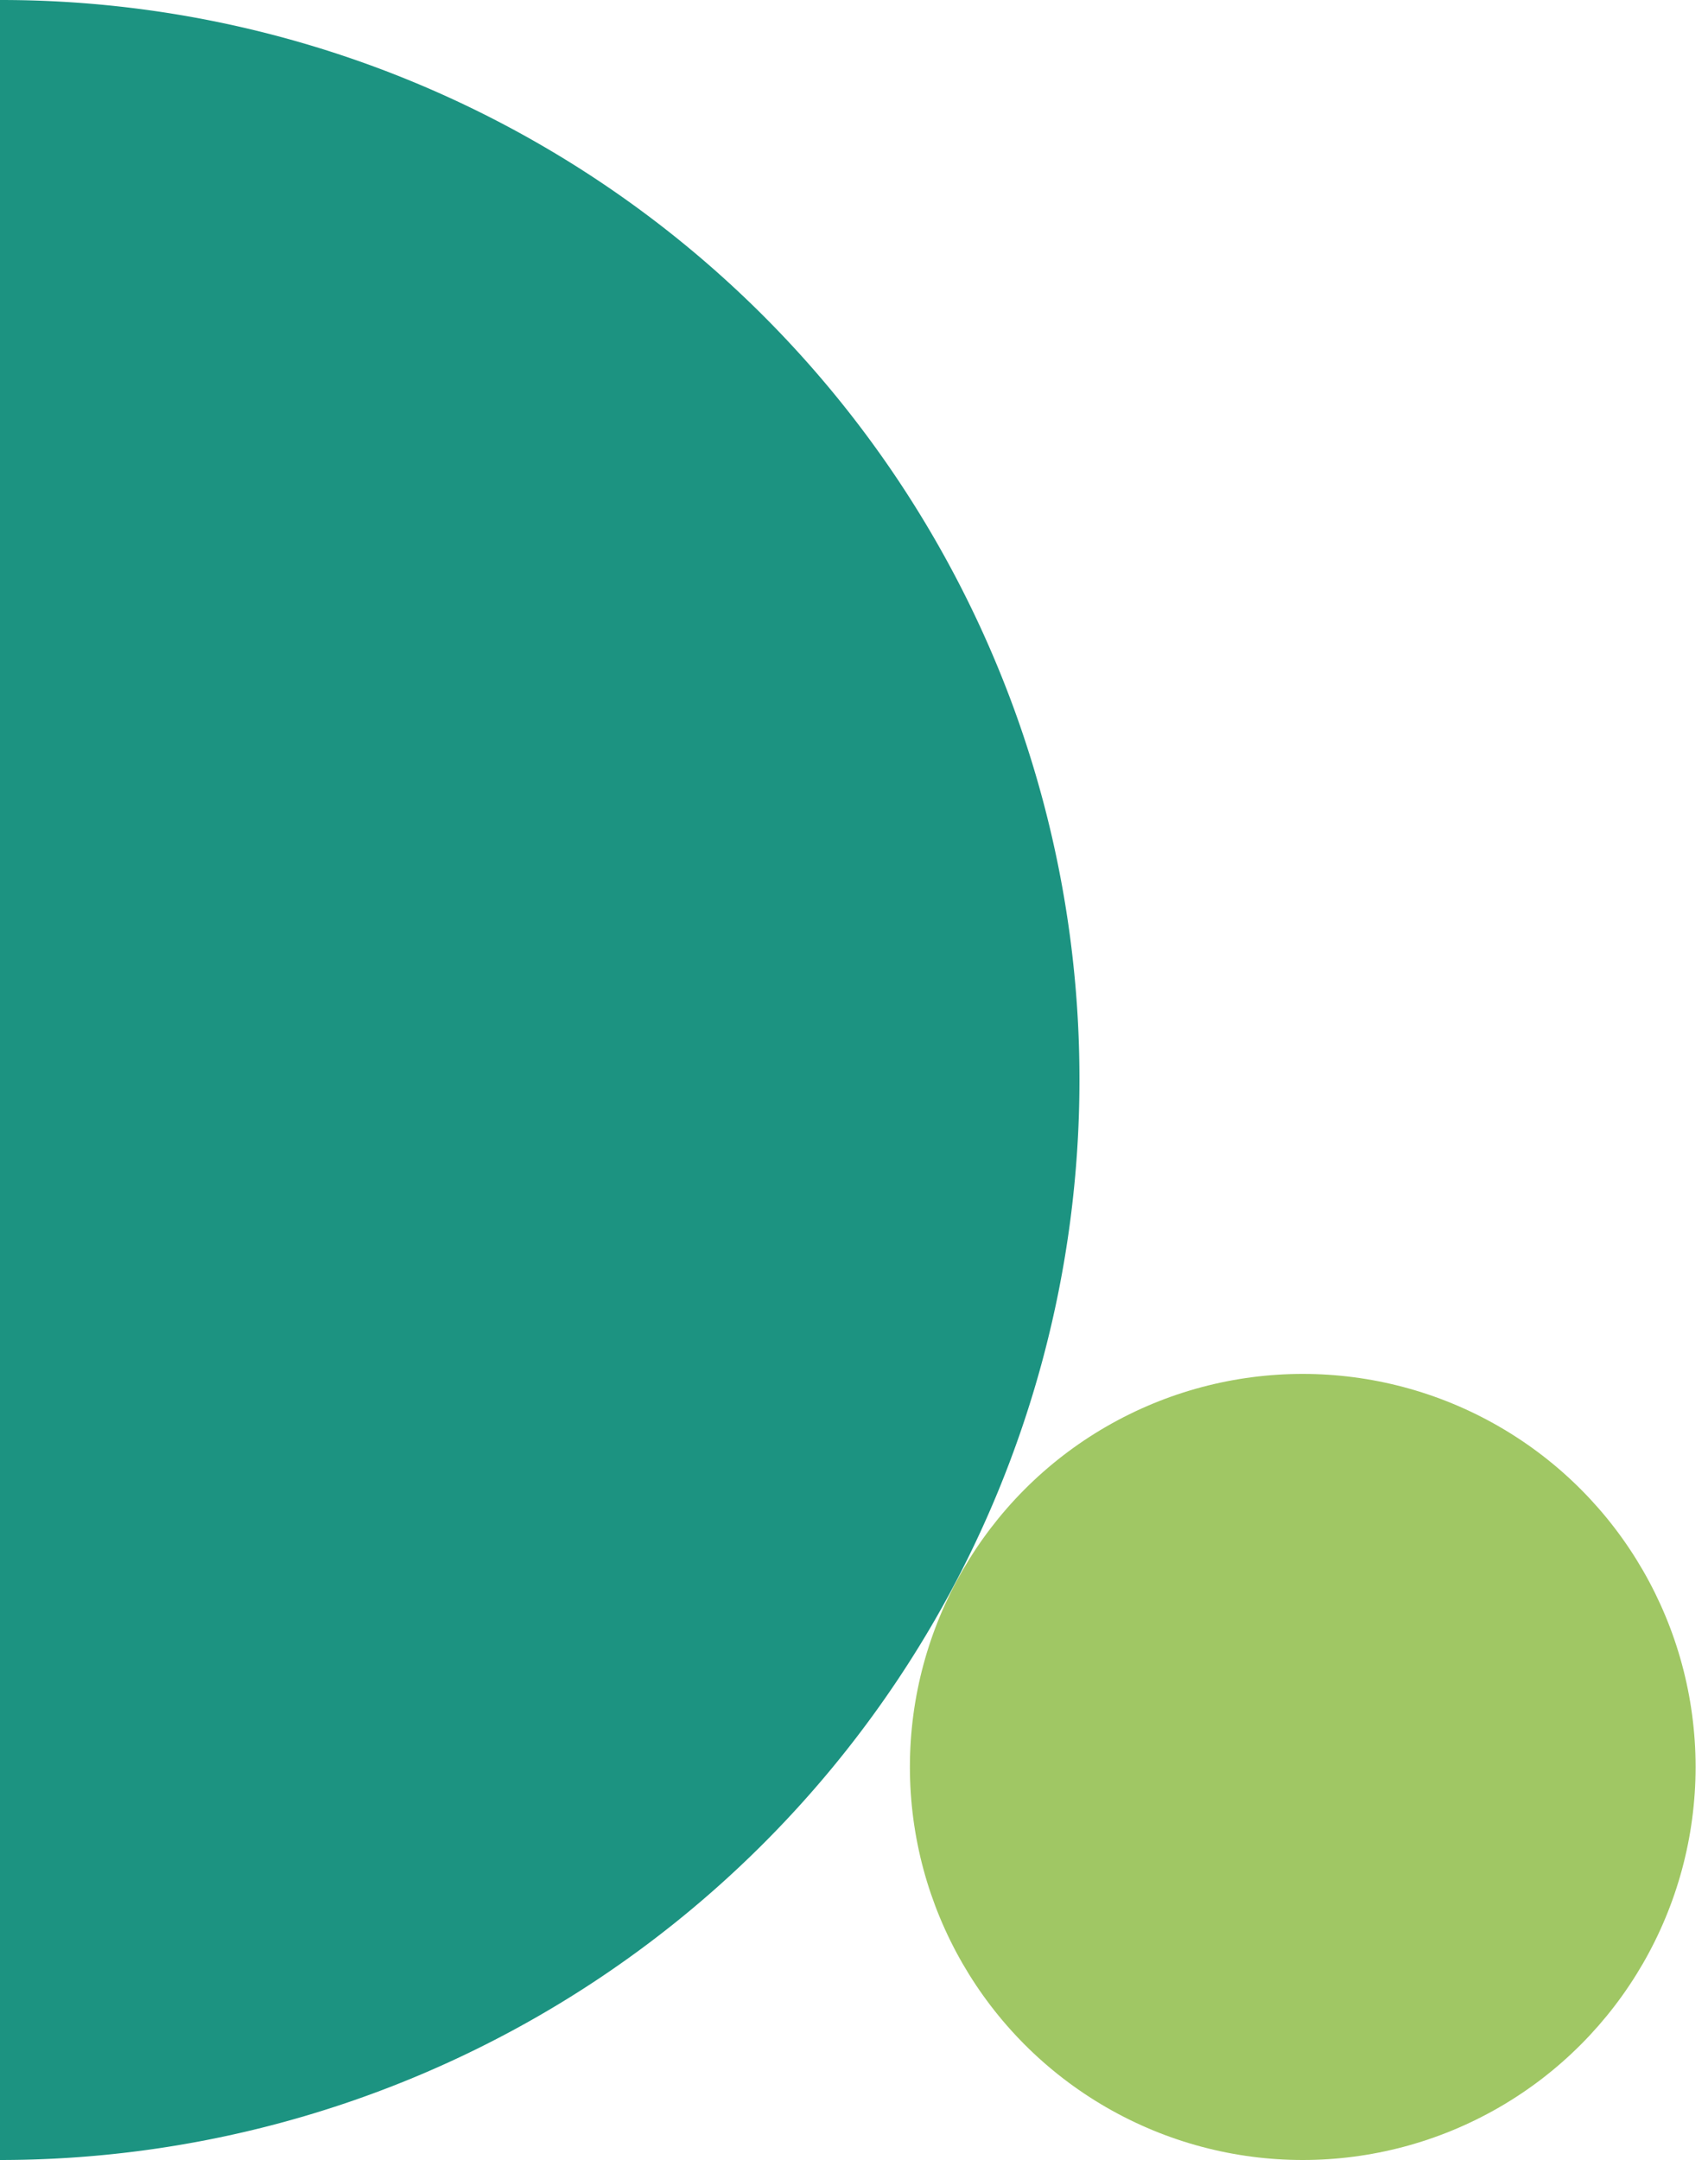
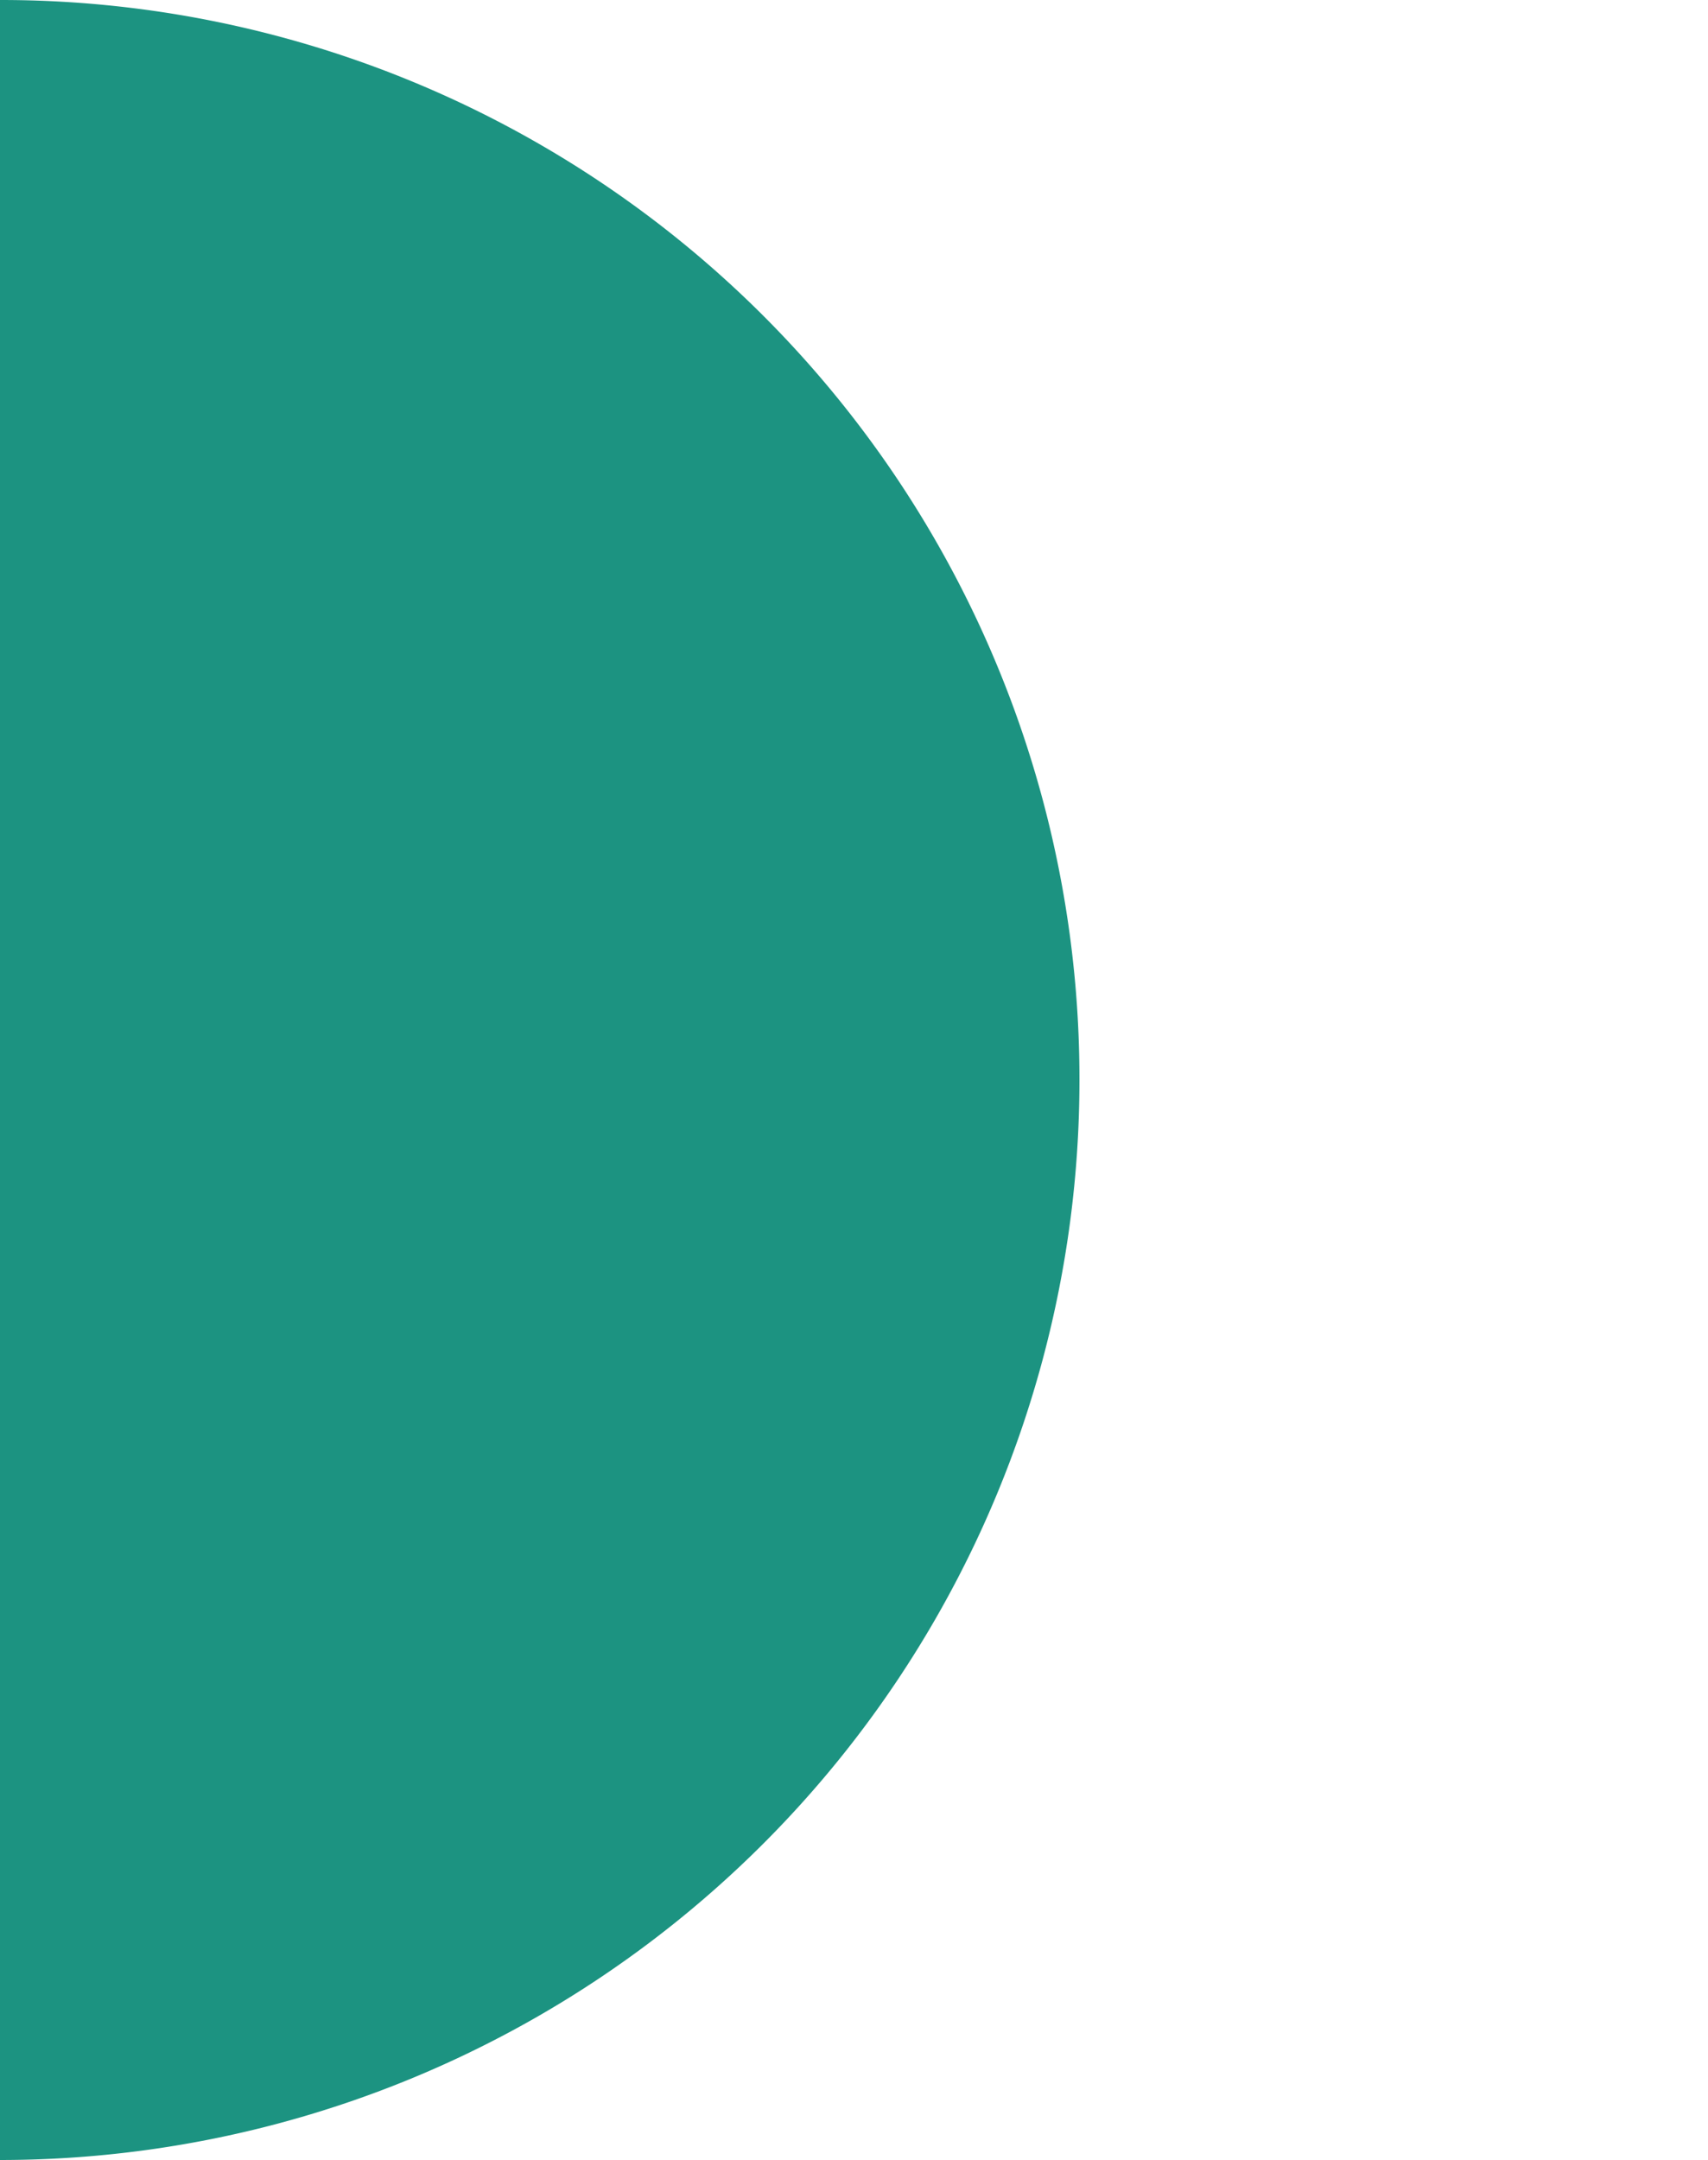
<svg xmlns="http://www.w3.org/2000/svg" width="250" height="316" viewBox="0 0 250 316">
-   <path d="M0,0V316A158,158,0,0,0,158,158,157.856,157.856,0,0,0,.287,0Q.144,0,0,0Z" fill="#1C9381" />
-   <circle cx="190.682" cy="258.5" r="57.5" fill="#A0C764" />
+   <path d="M0,0V316A158,158,0,0,0,158,158,157.856,157.856,0,0,0,.287,0Q.144,0,0,0" fill="#1C9381" />
</svg>